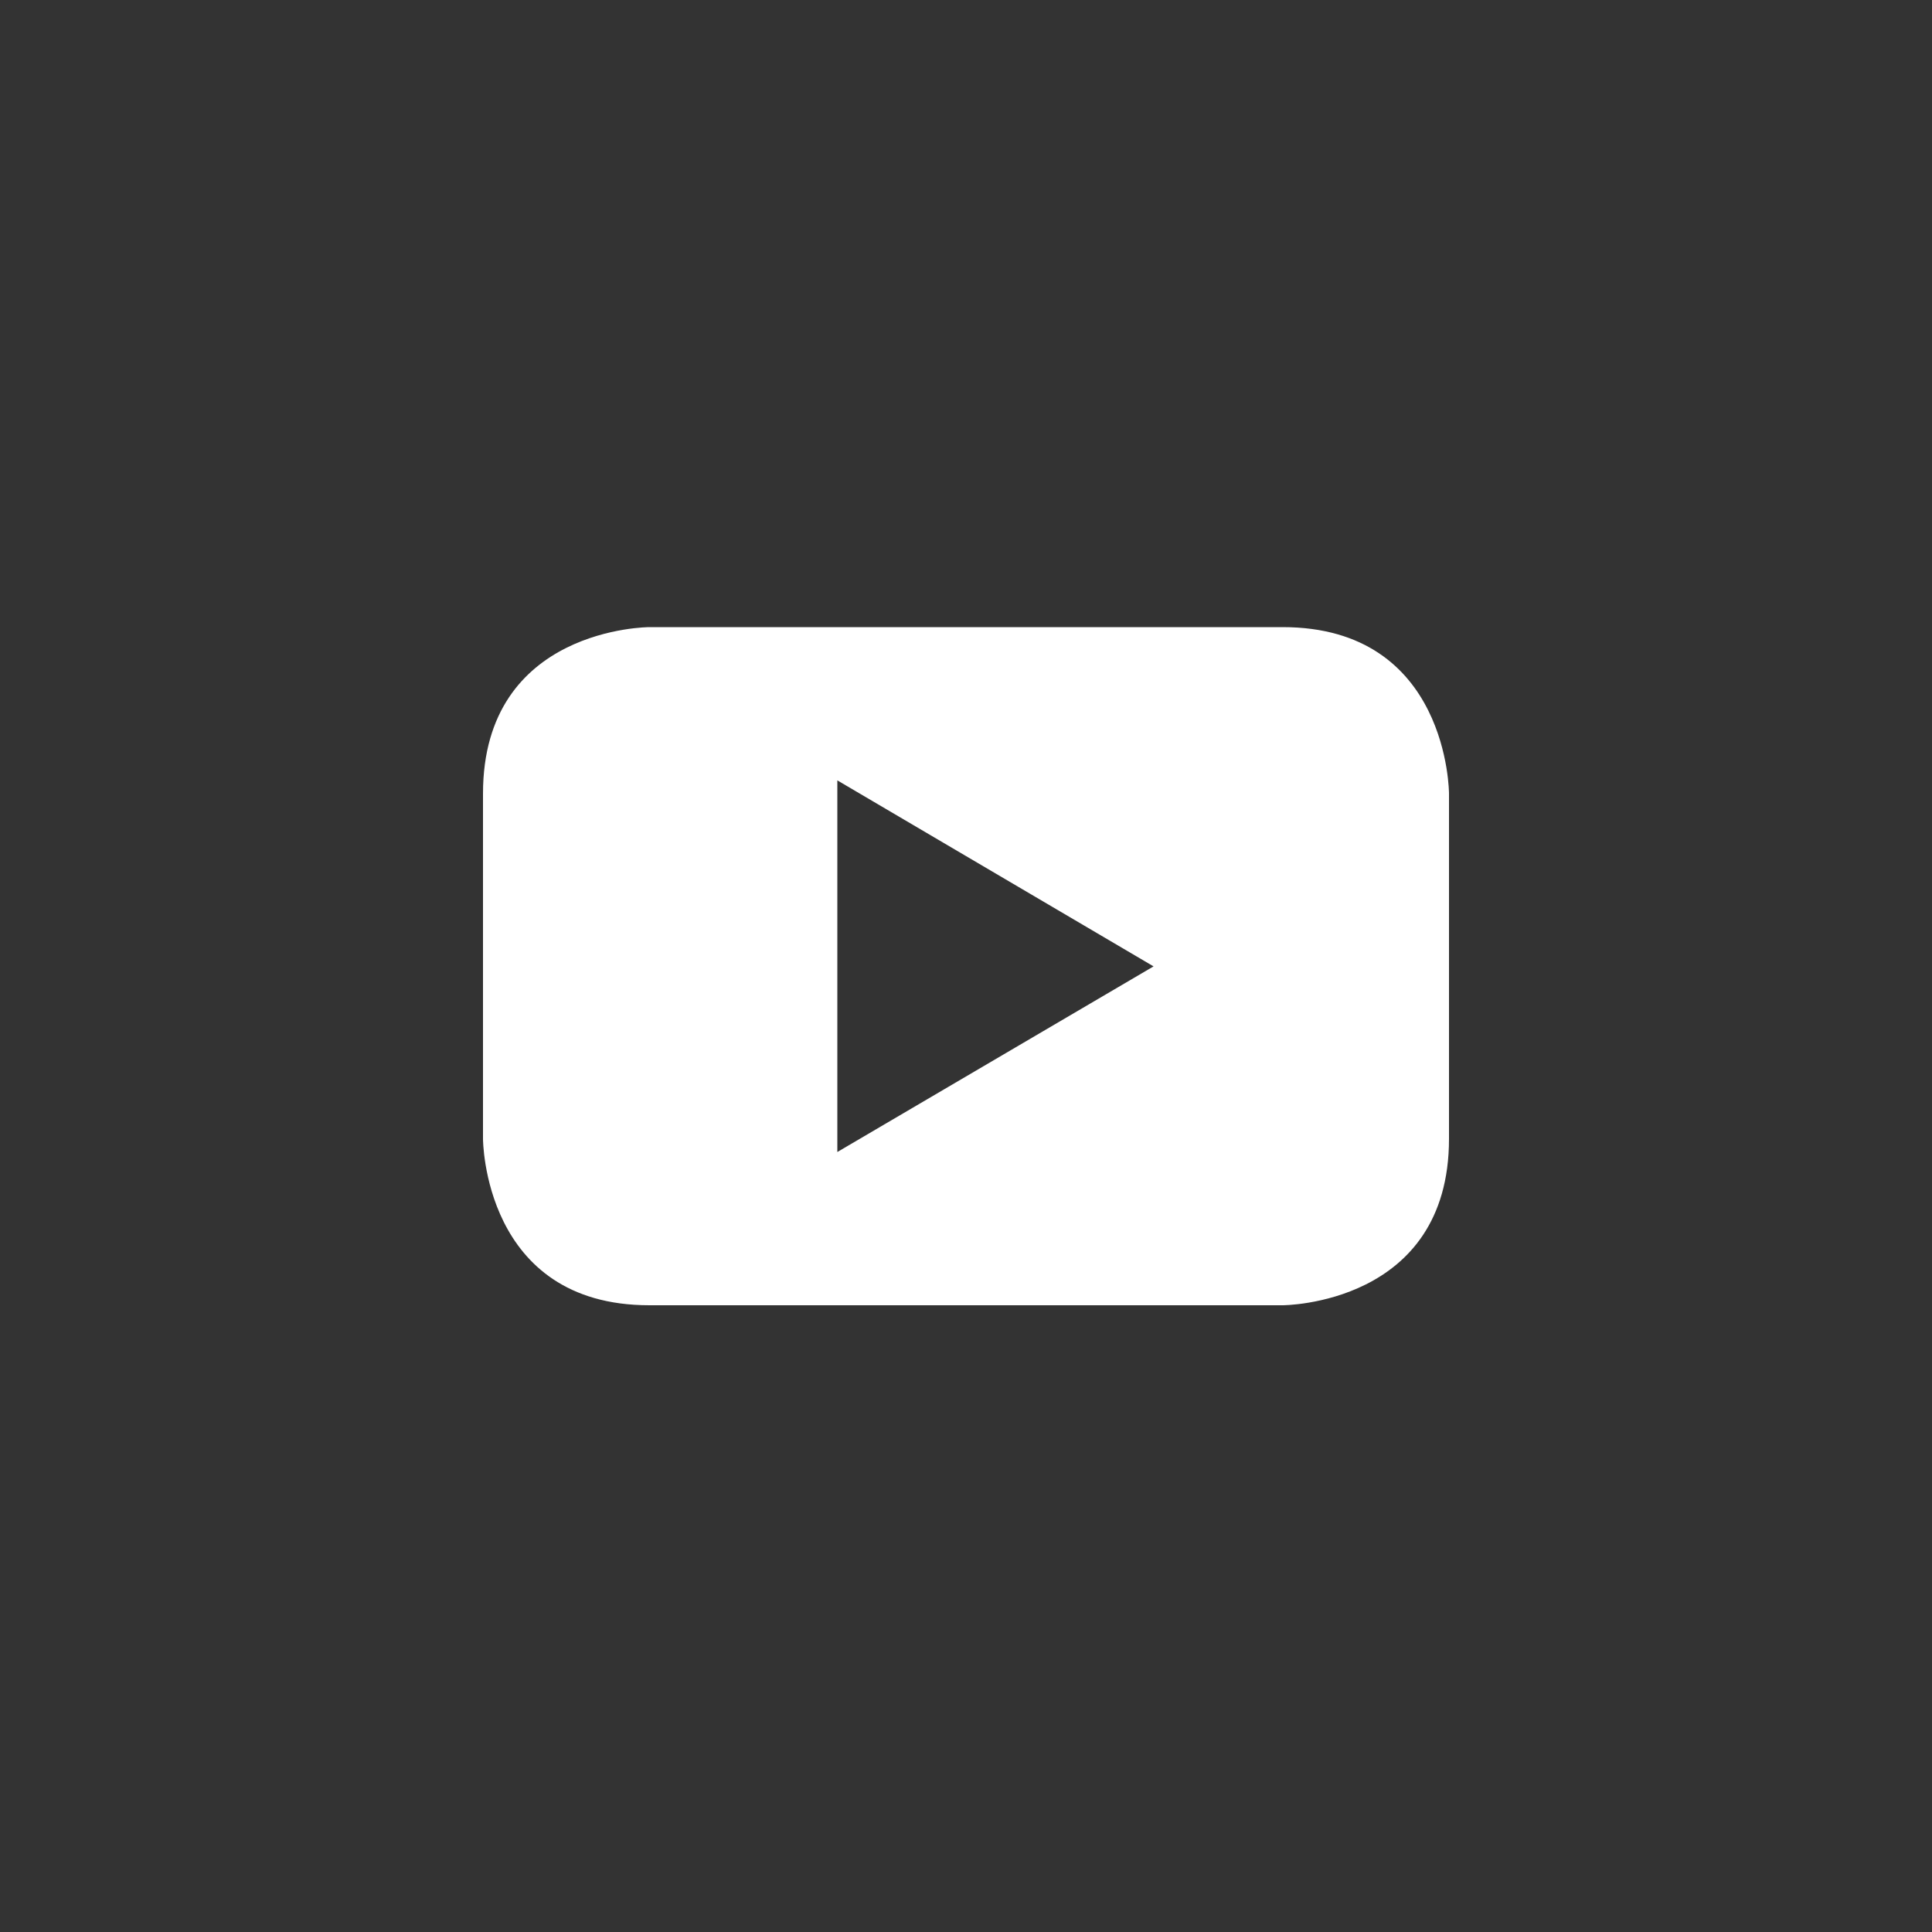
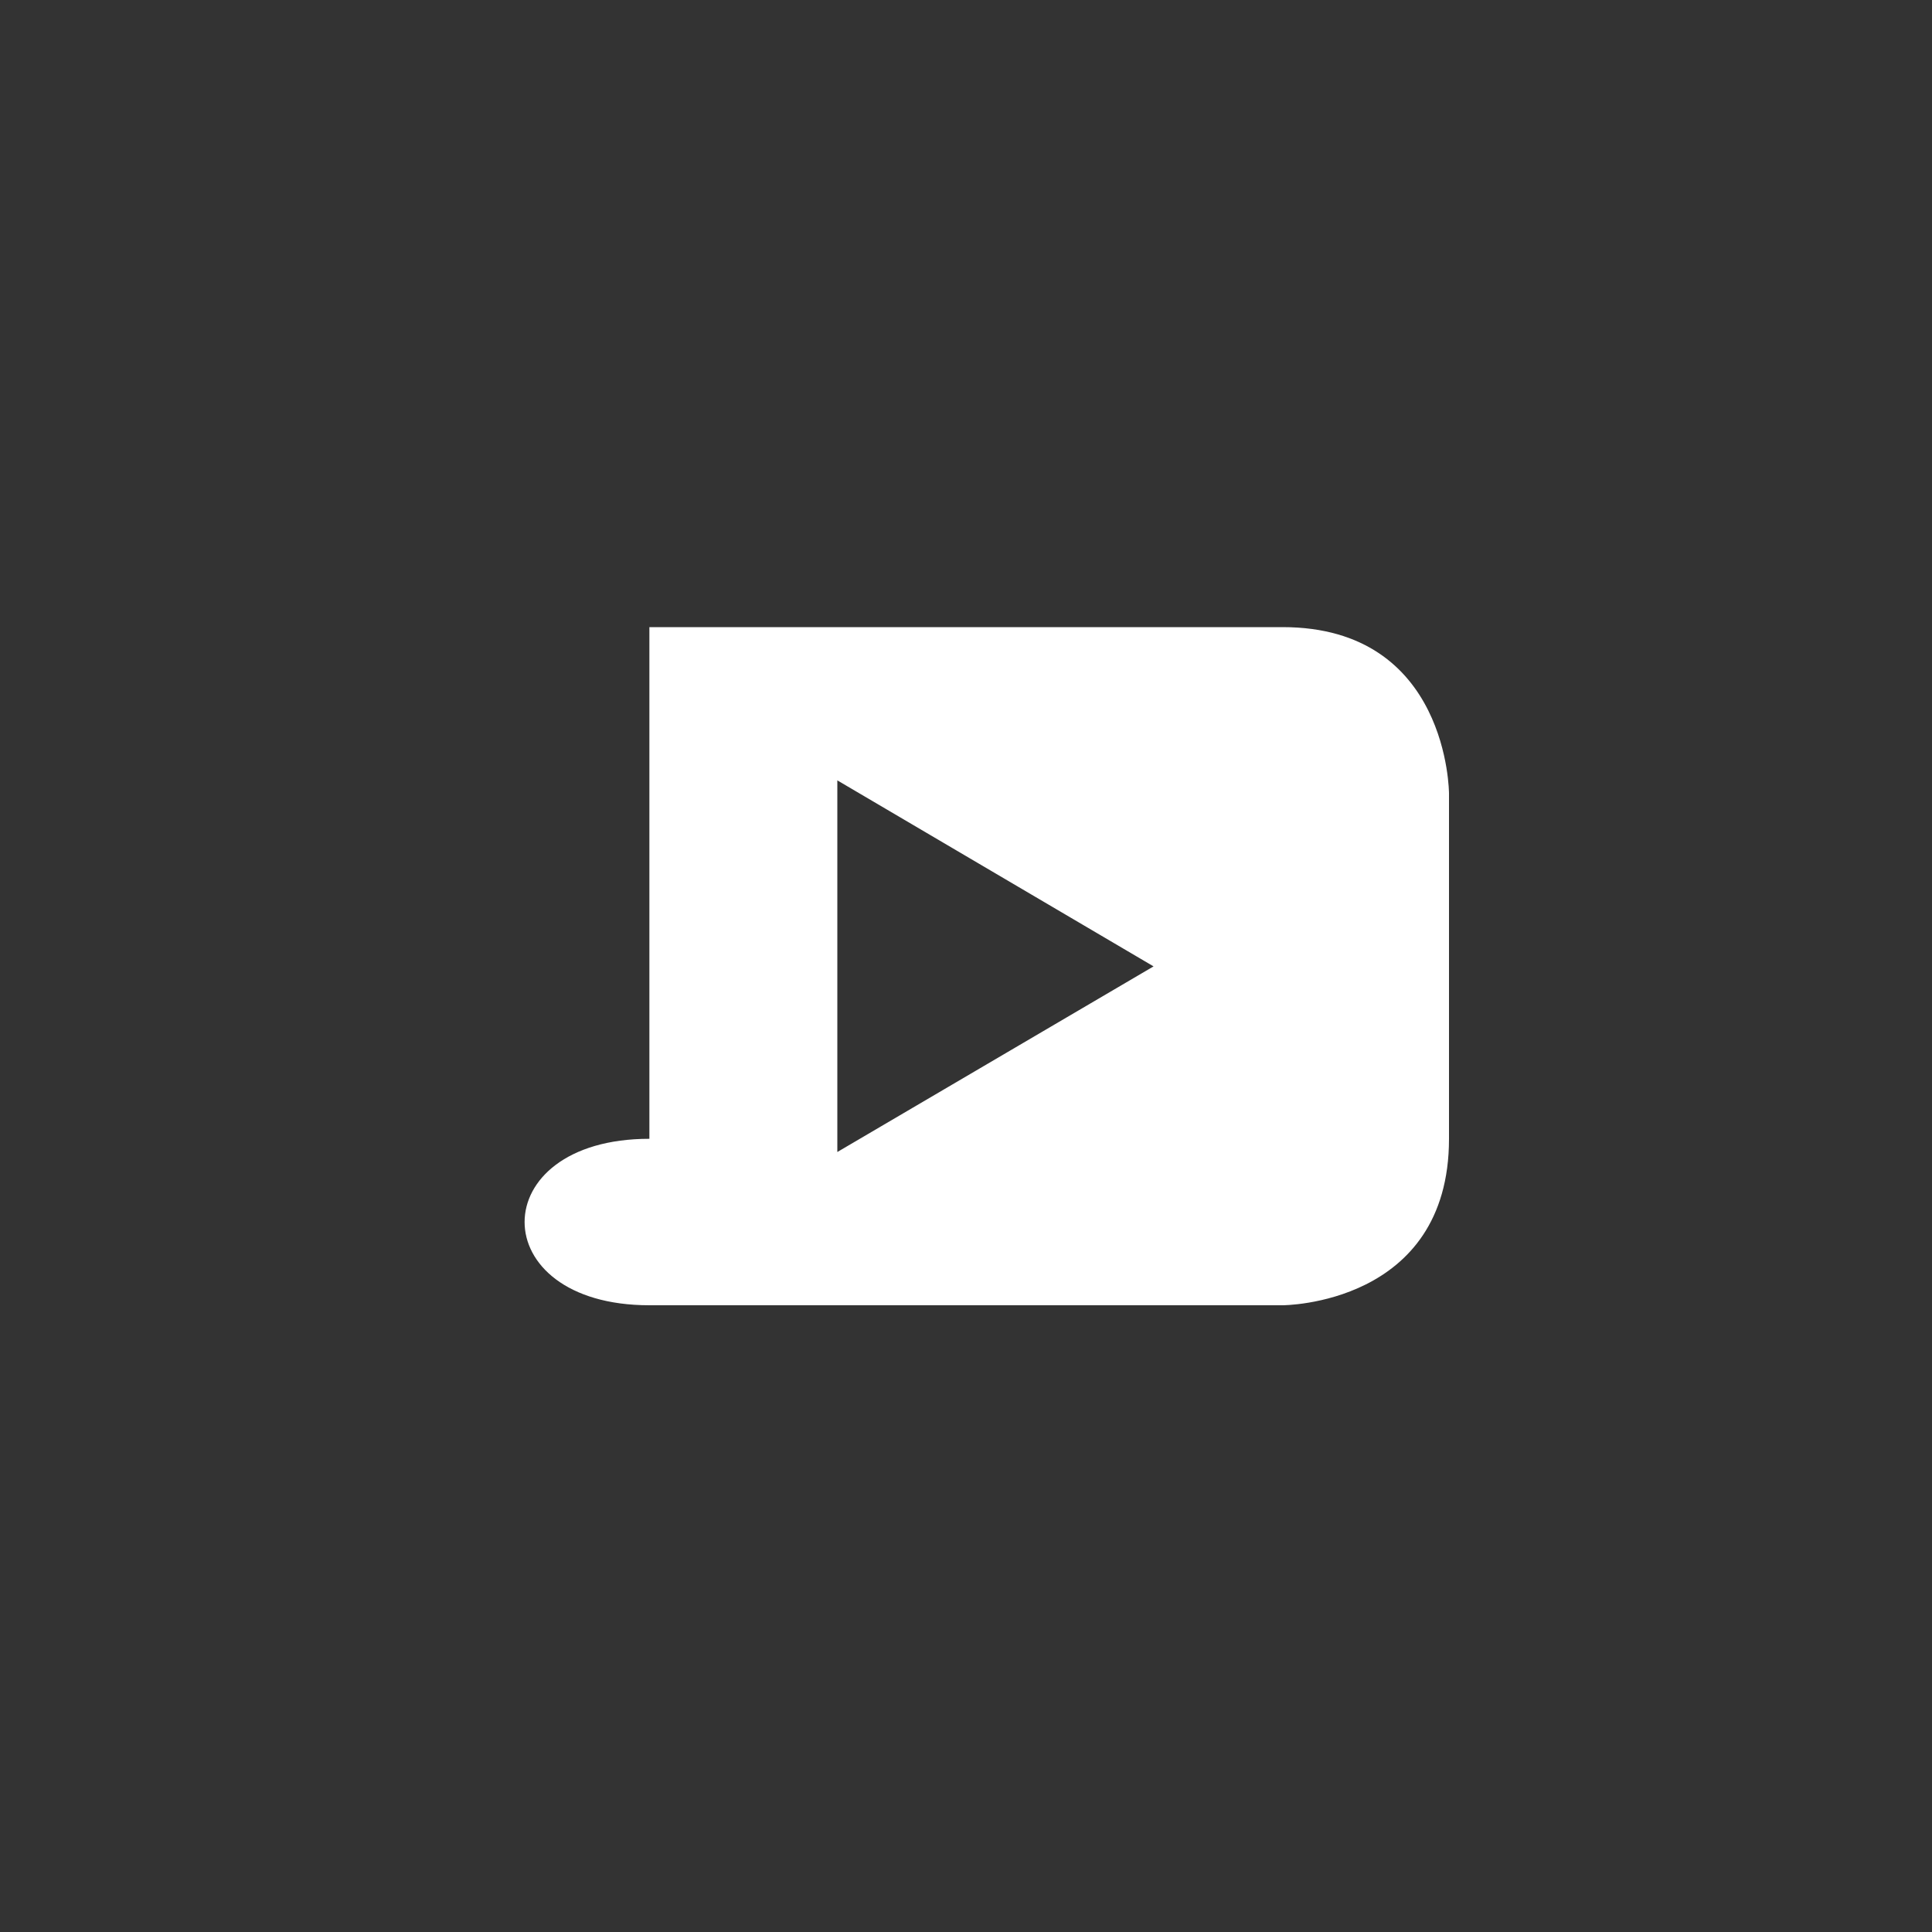
<svg xmlns="http://www.w3.org/2000/svg" width="25" height="25" viewBox="0 0 25 25" fill="none">
  <rect x="0" y="0" width="25" height="25" fill="#333333" stroke="none" />
  <g id="youtube-svgrepo-com 1">
    <g id="Group">
-       <path id="Vector" d="M16.597 8.115H8.403C8.403 8.115 6.25 8.115 6.25 10.269V14.736C6.25 14.736 6.25 16.89 8.403 16.89H16.597C16.597 16.89 18.75 16.89 18.75 14.736V10.269C18.75 10.269 18.75 8.115 16.597 8.115ZM10.835 14.907V10.098L14.927 12.505L10.835 14.907Z" fill="white" />
+       <path id="Vector" d="M16.597 8.115H8.403V14.736C6.25 14.736 6.25 16.89 8.403 16.89H16.597C16.597 16.89 18.75 16.89 18.75 14.736V10.269C18.75 10.269 18.75 8.115 16.597 8.115ZM10.835 14.907V10.098L14.927 12.505L10.835 14.907Z" fill="white" />
    </g>
  </g>
</svg>